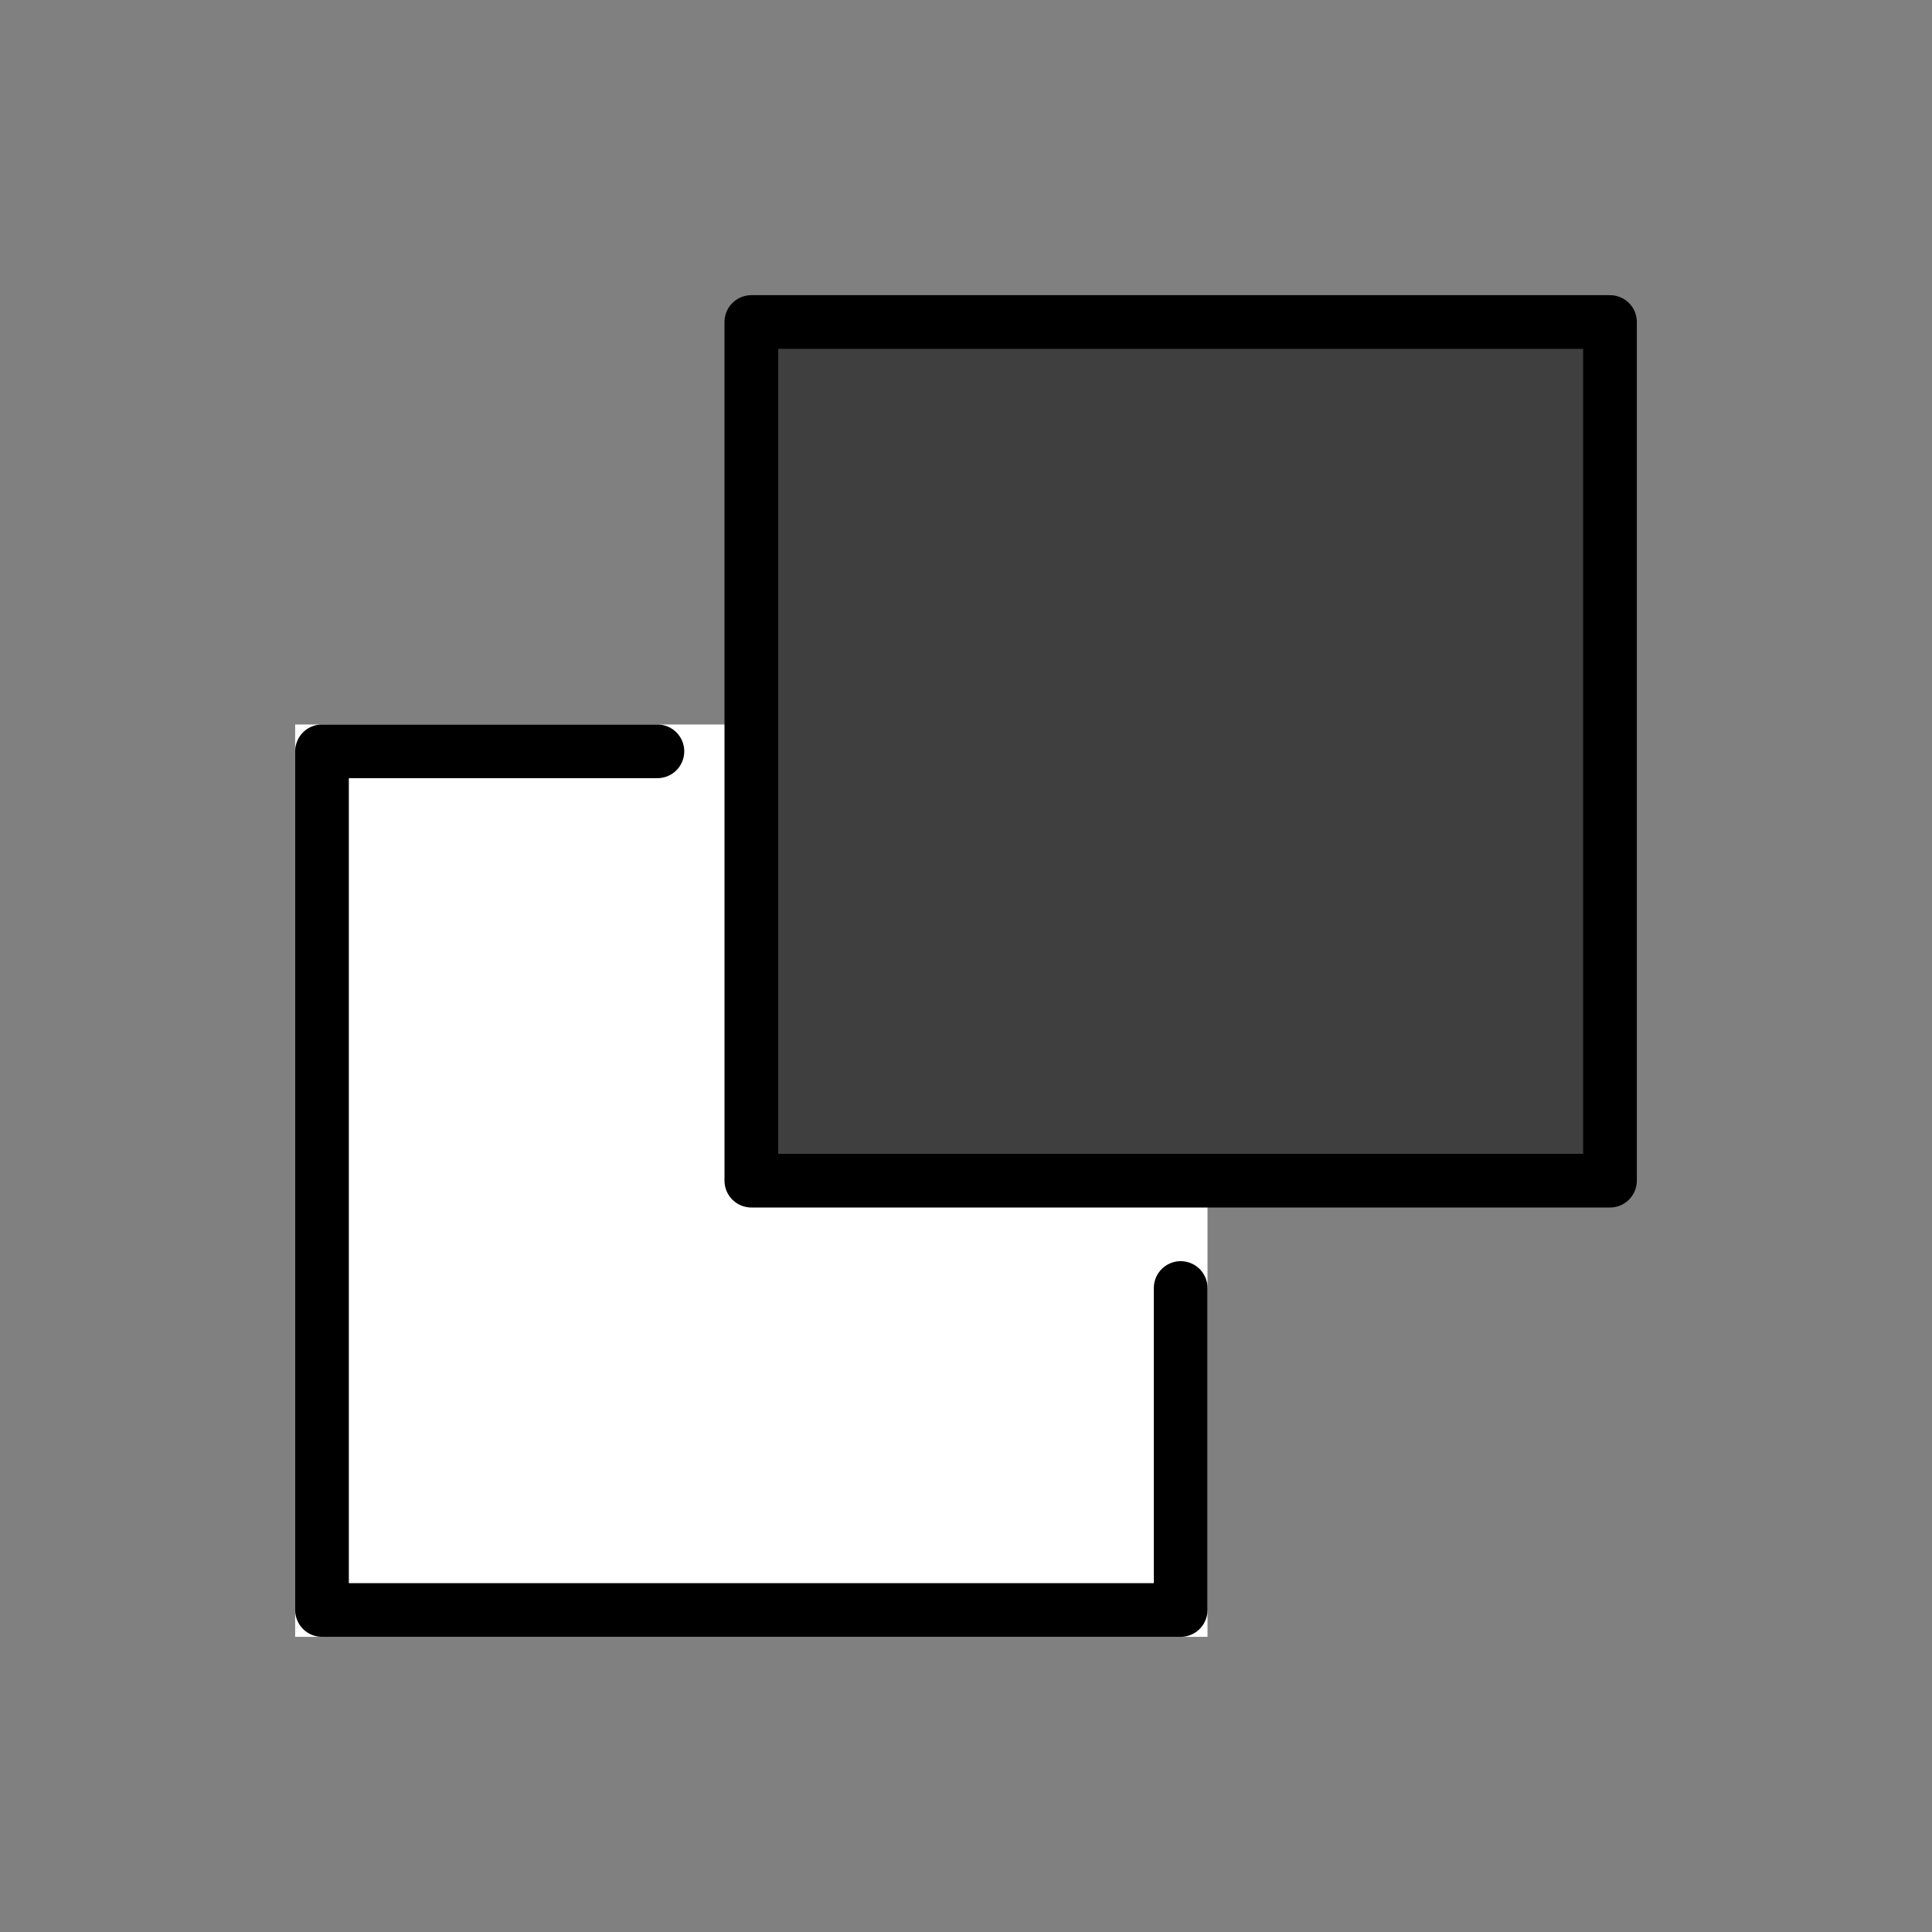
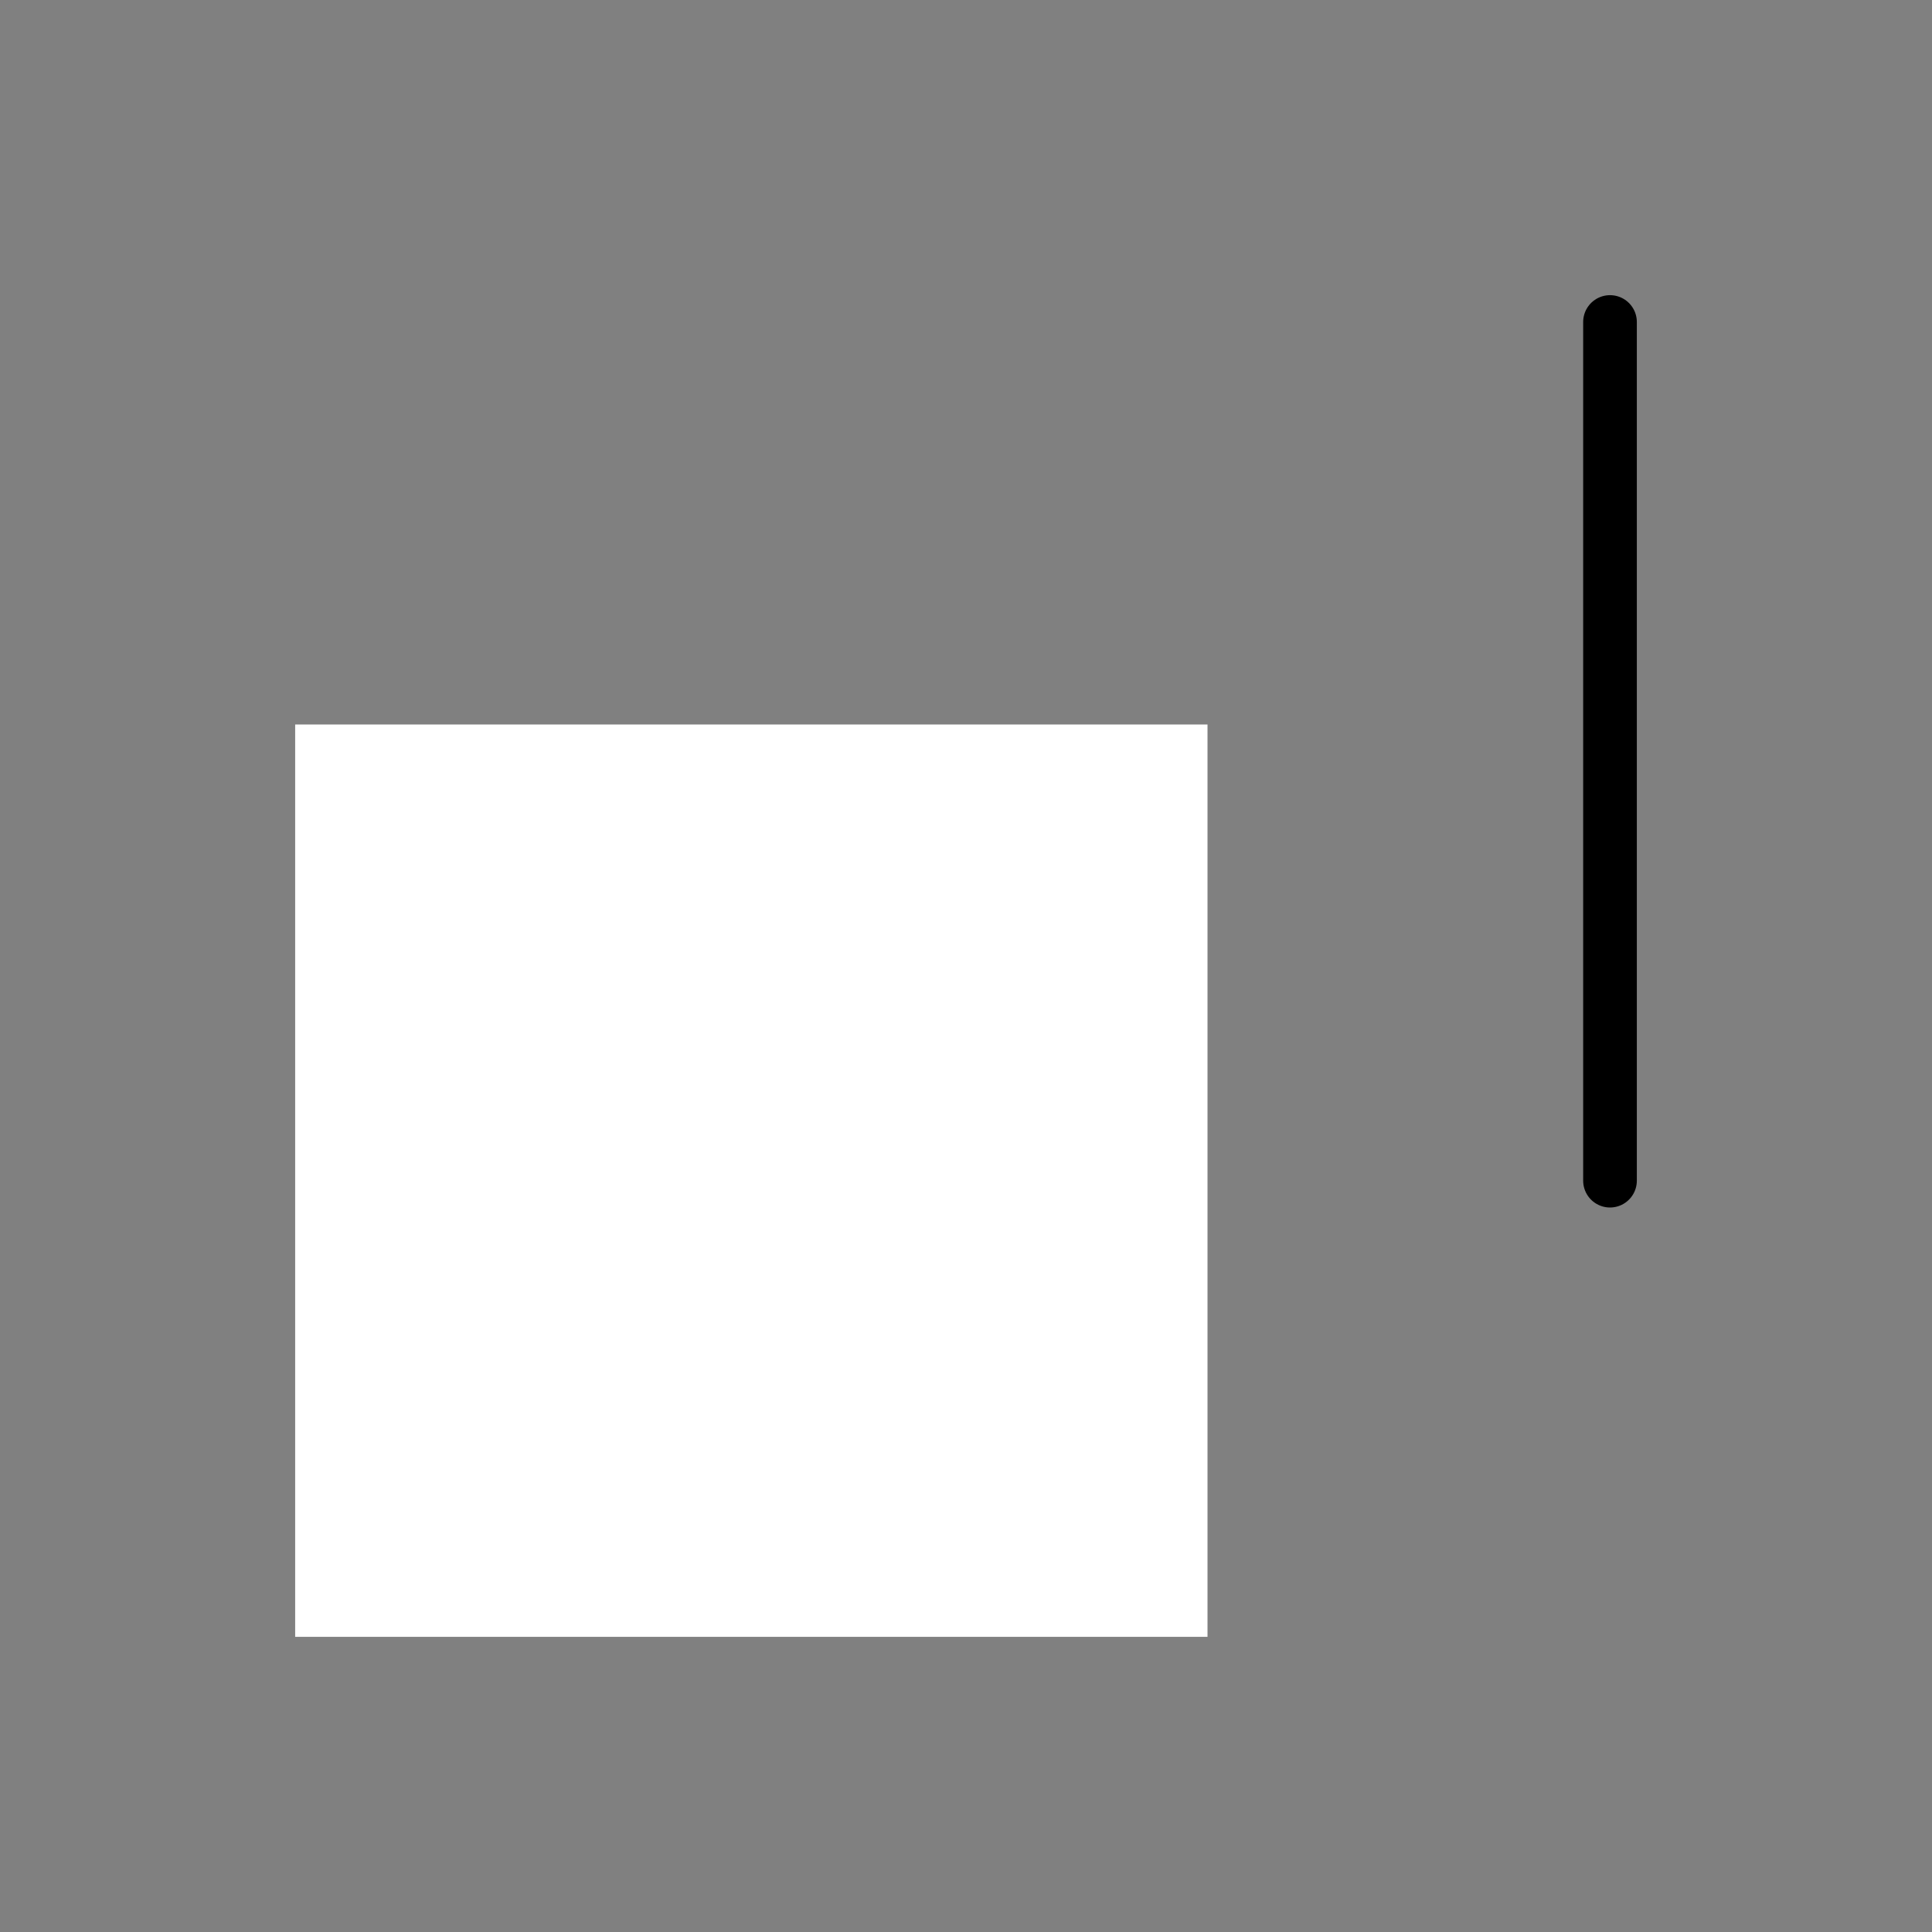
<svg xmlns="http://www.w3.org/2000/svg" id="emoji" viewBox="0 0 72 72">
  <rect x="0" y="0" width="72" height="72" fill="#808080" stroke="none" />
  <g id="line-supplement">
-     <path fill="#000" d="M60 12H28V44H60V12Z" />
-   </g>
+     </g>
  <g id="color">
    <path fill="#fff" stroke="#fff" stroke-width="2" d="M44 28H12V60H44V28Z" />
-     <path fill="#3F3F3F" d="M60 12H28V44H60V12Z" />
  </g>
  <g id="line">
-     <path fill="none" stroke="#000" stroke-linecap="round" stroke-linejoin="round" stroke-width="2" d="M24.5 28H12V60H44V48" />
-     <path fill="none" stroke="#000" stroke-linejoin="round" stroke-width="2" d="M60 12H28V44H60V12Z" />
+     <path fill="none" stroke="#000" stroke-linejoin="round" stroke-width="2" d="M60 12V44H60V12Z" />
  </g>
</svg>